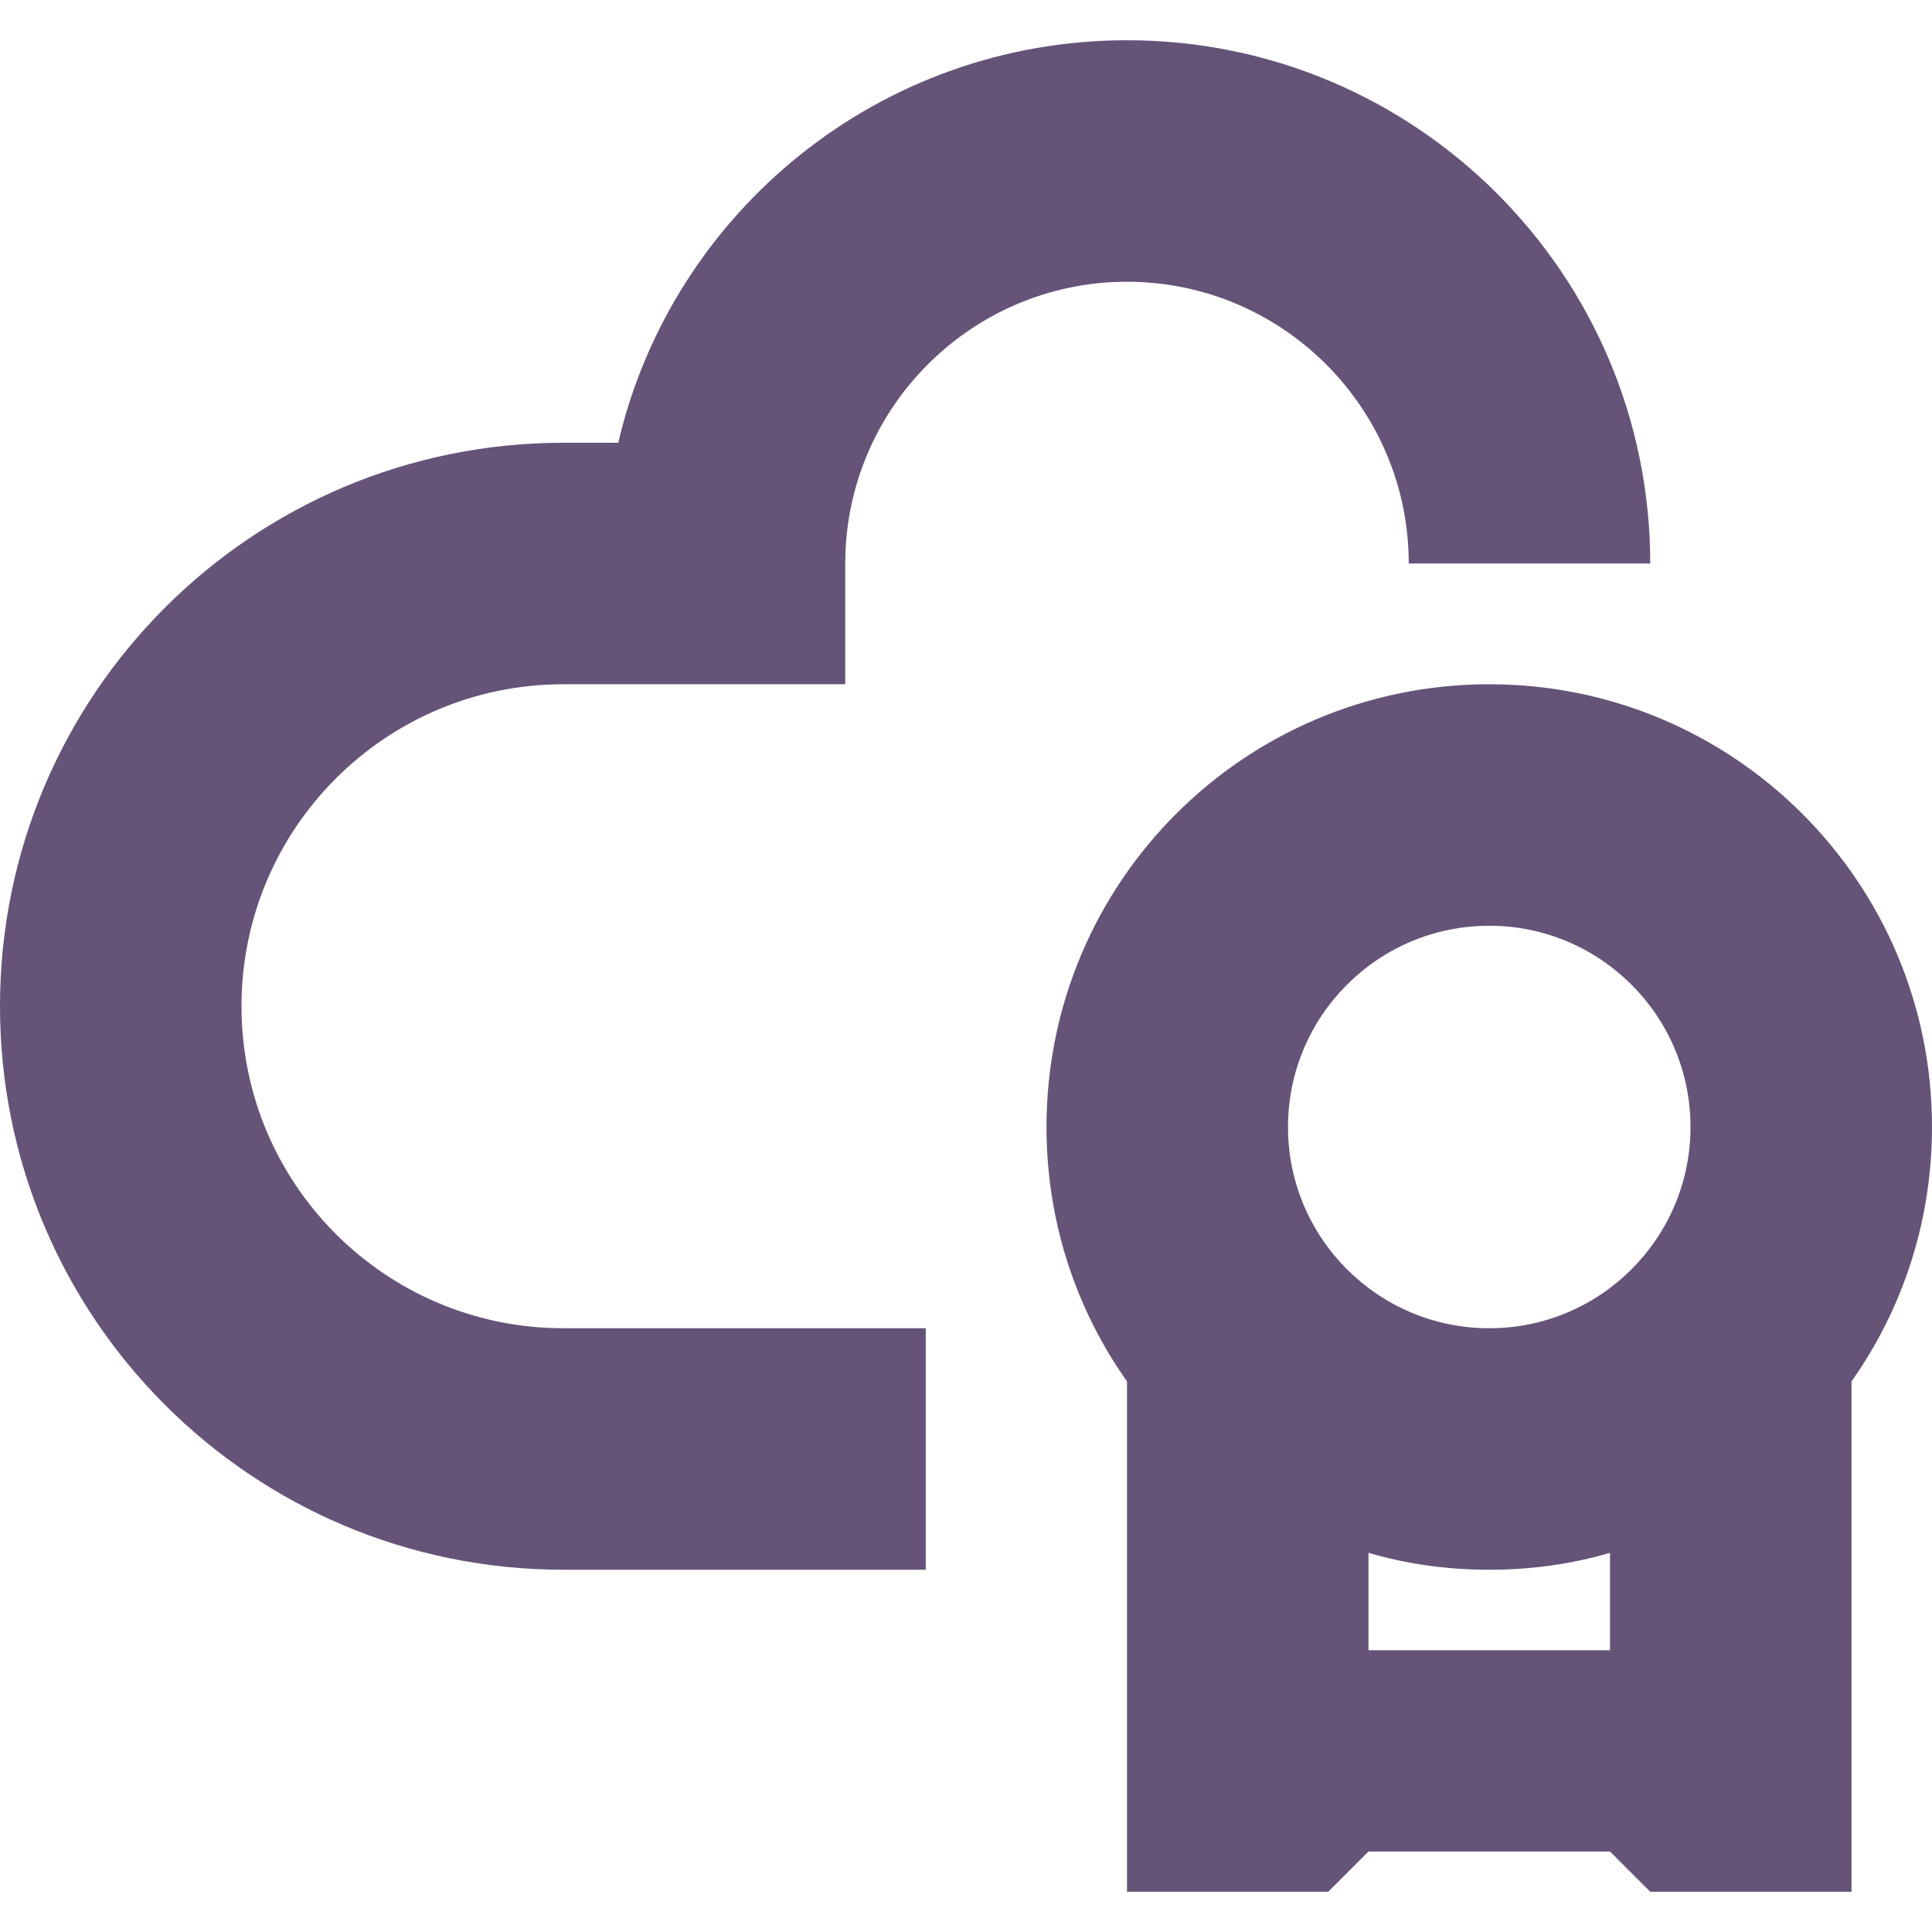
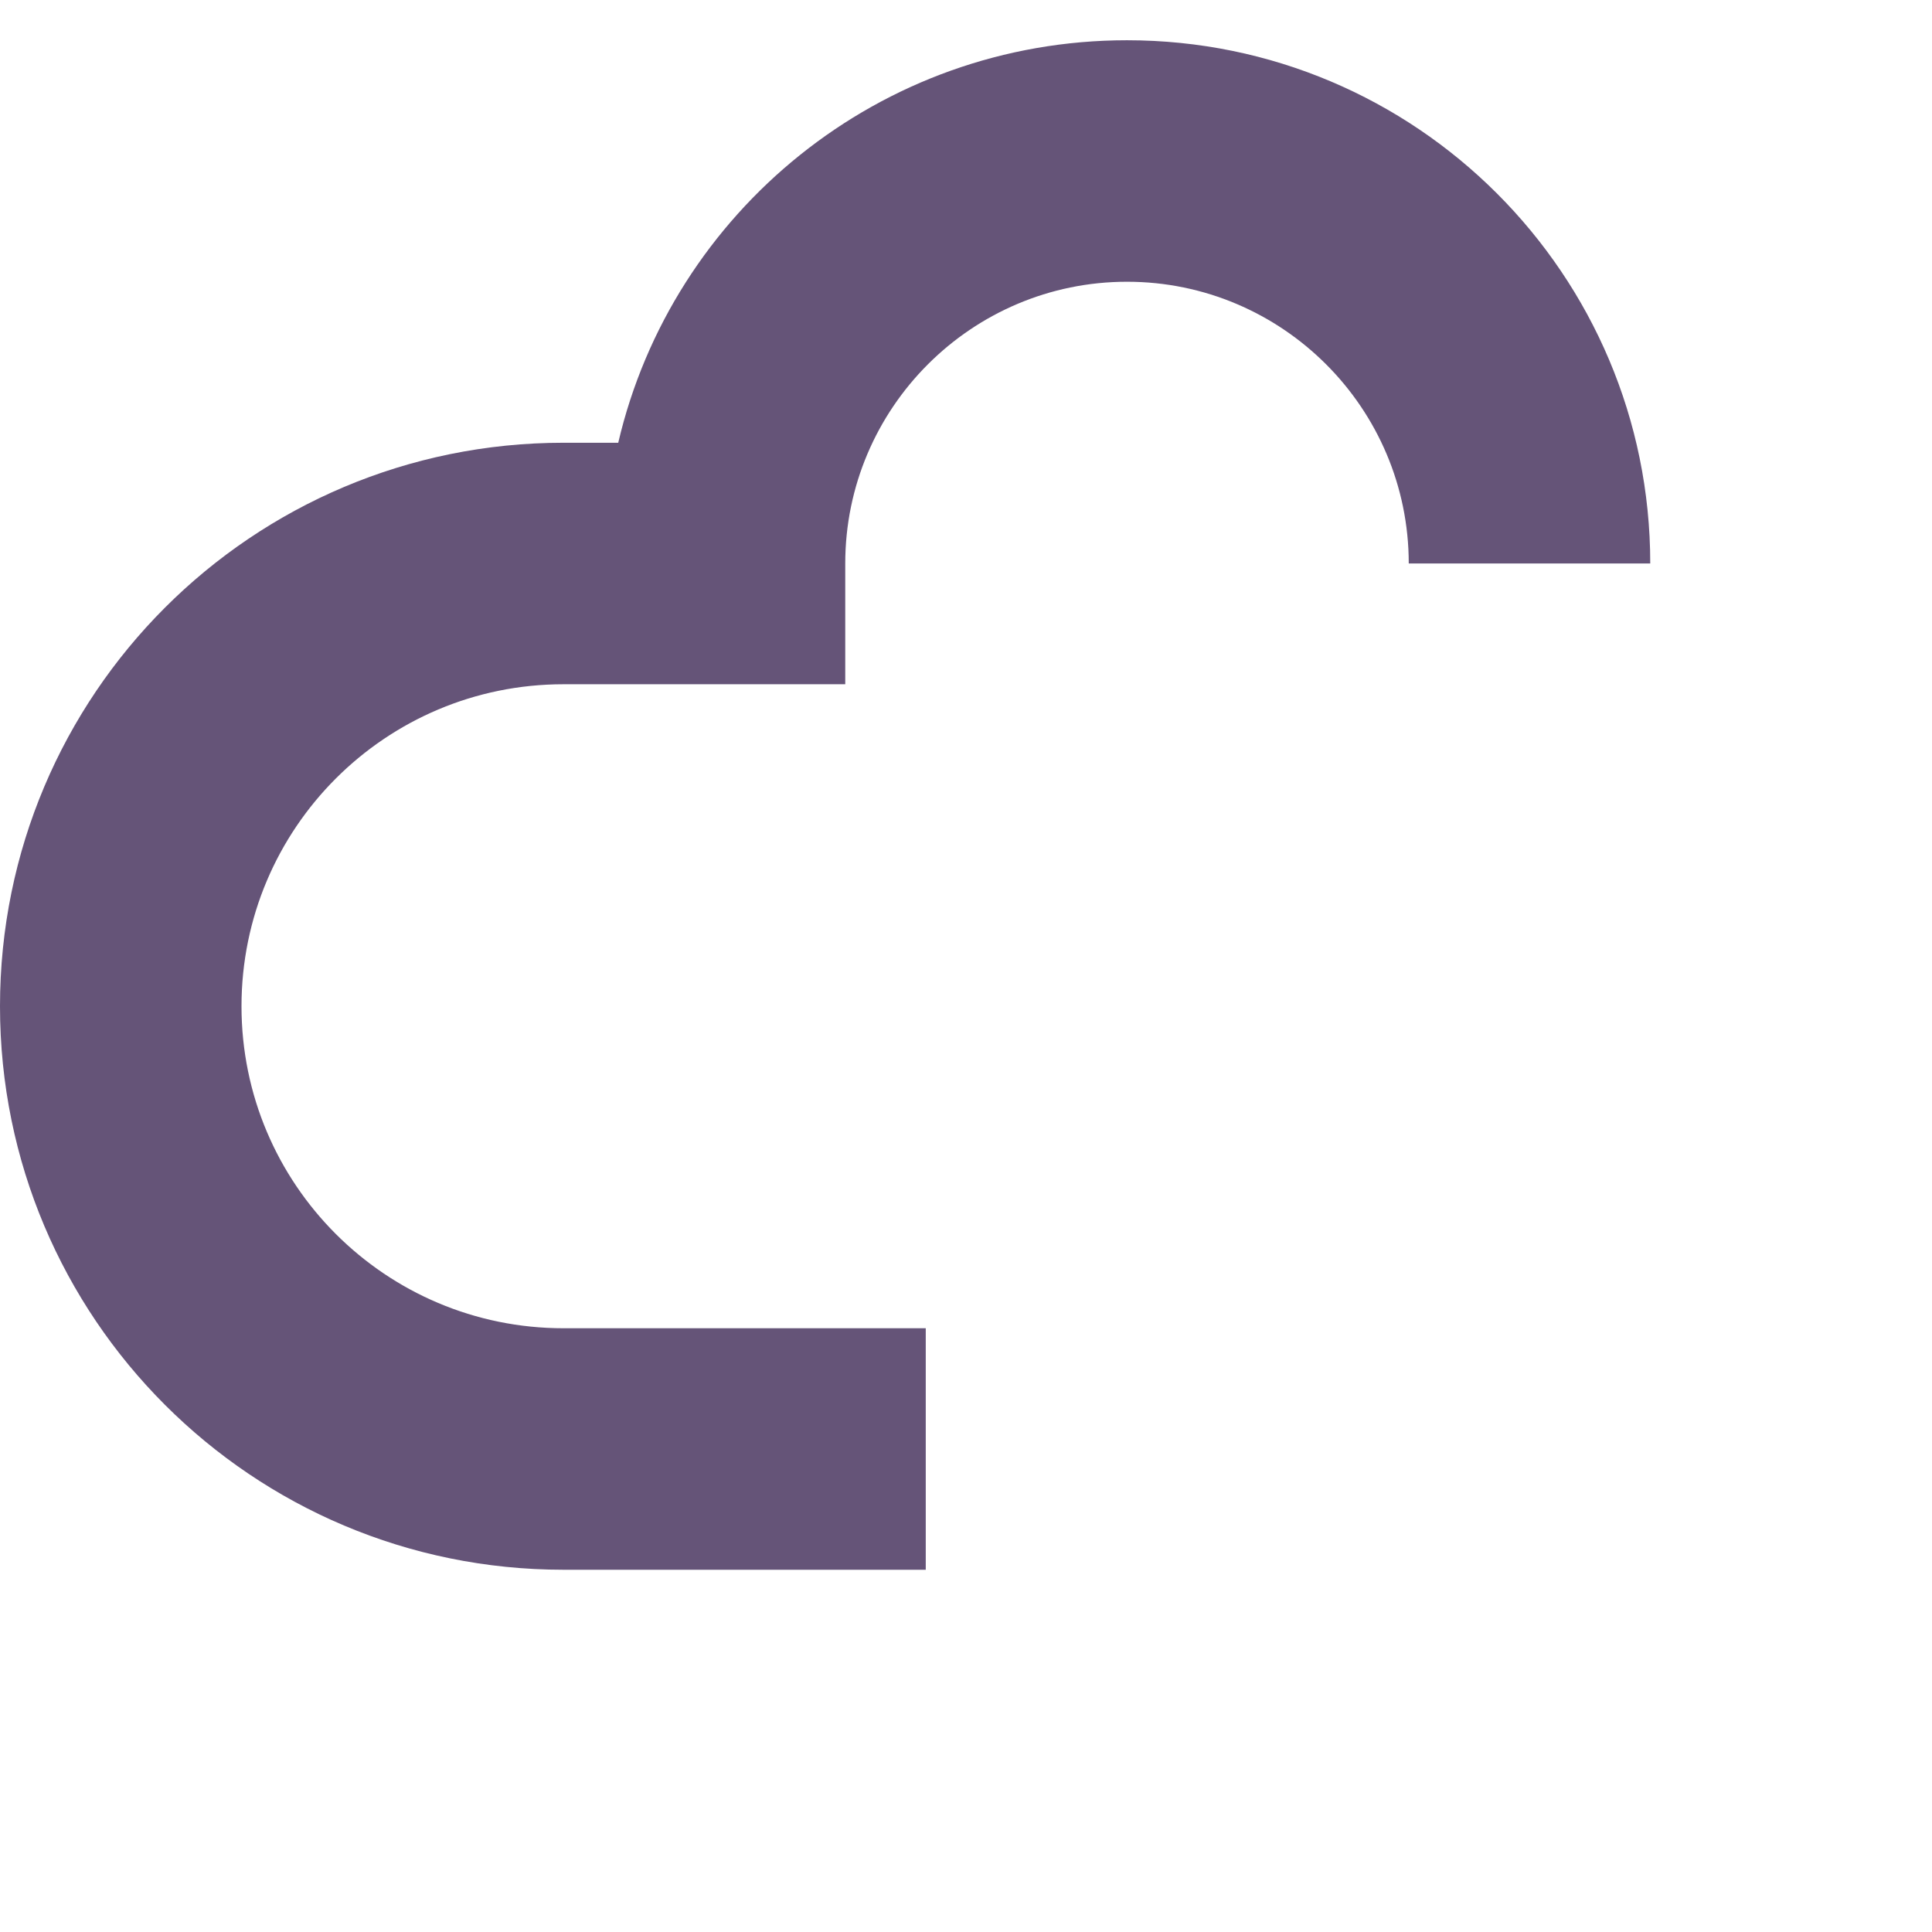
<svg xmlns="http://www.w3.org/2000/svg" id="Layer_1" version="1.1" viewBox="0 0 24 24">
  <defs>
    <style>
      .st0, .st1 {
        fill: #655478;
      }

      .st1 {
        fill-rule: evenodd;
      }
    </style>
  </defs>
-   <path class="st1" d="M18.5,8.5c3.04,0,5.5,2.46,5.5,5.5,0,1.18-.37,2.27-1,3.16v6.34h-2.5l-.5-.5h-3l-.5.5h-2.5v-6.34c-.63-.89-1-1.98-1-3.16,0-3.04,2.46-5.5,5.5-5.5ZM20,19.29c-.48.14-.98.21-1.5.21s-1.02-.07-1.5-.21v1.21h3v-1.21ZM18.5,11.5c-1.38,0-2.5,1.12-2.5,2.5s1.12,2.5,2.5,2.5,2.5-1.12,2.5-2.5-1.12-2.5-2.5-2.5Z" />
  <path class="st0" d="M14,.5c3.59,0,6.5,2.91,6.5,6.5h-3c0-1.93-1.57-3.5-3.5-3.5s-3.5,1.57-3.5,3.5v1.5h-3.5c-2.21,0-4,1.79-4,4s1.79,4,4,4h4.5v3h-4.5c-3.87,0-7-3.13-7-7s3.13-7,7-7h.68C8.35,2.63,10.93.5,14,.5Z" />
</svg>